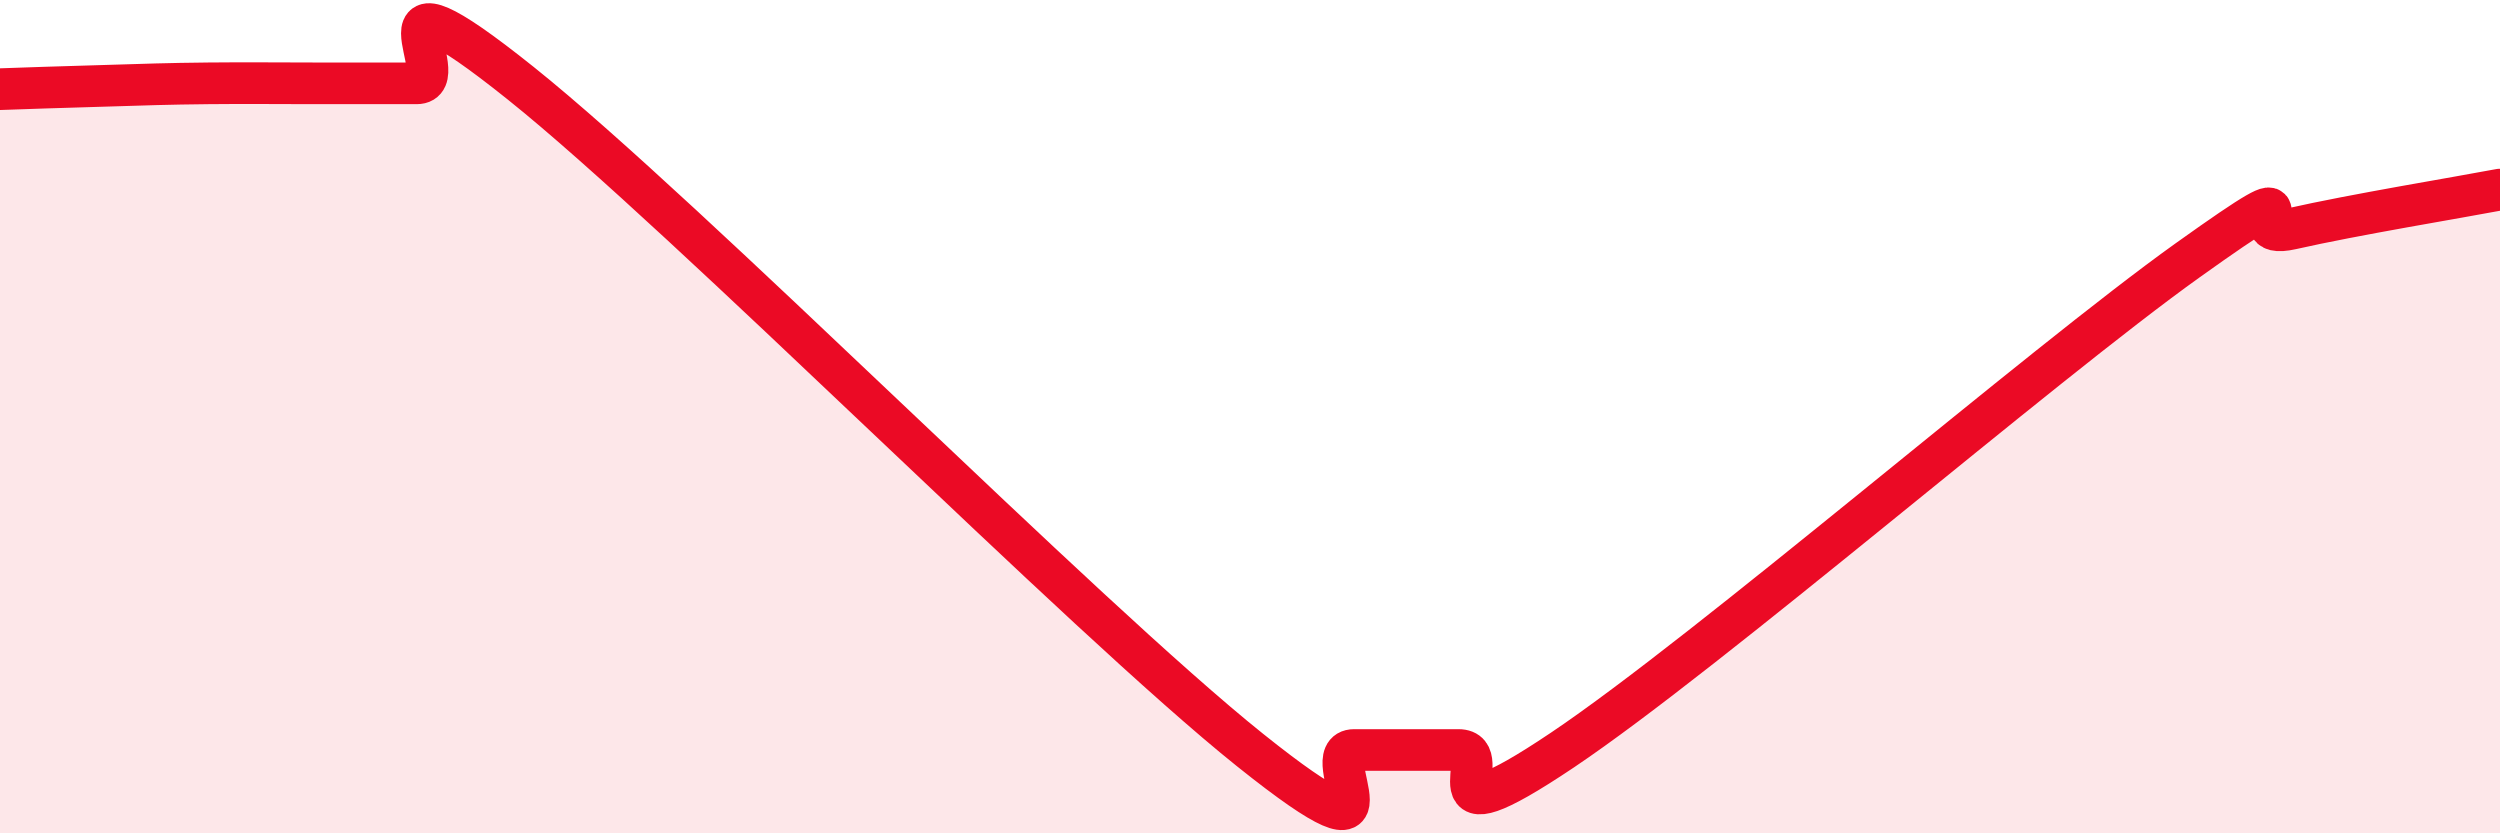
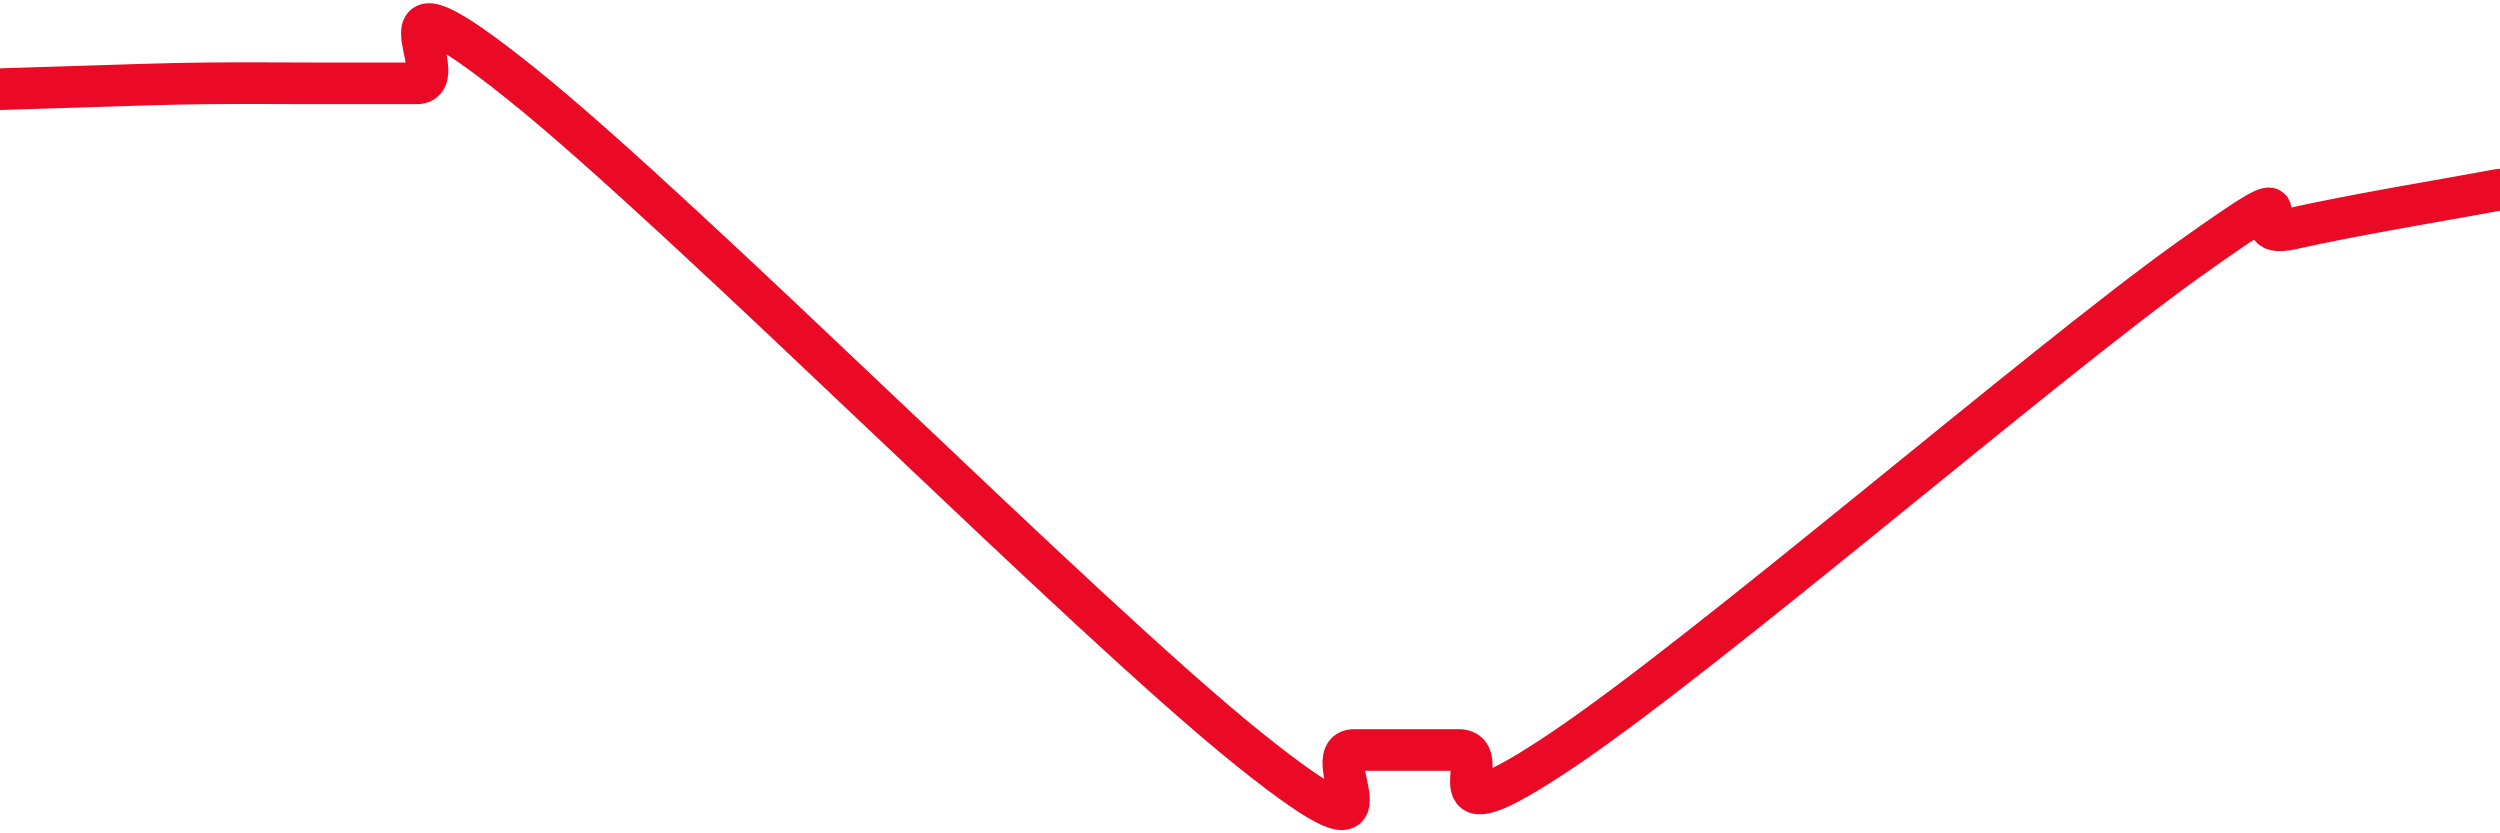
<svg xmlns="http://www.w3.org/2000/svg" width="60" height="20" viewBox="0 0 60 20">
-   <path d="M 0,2.14 C 0.5,2.12 1.5,2.09 2.5,2.06 C 3.5,2.03 4,2.01 5,2 C 6,1.99 6.5,2 7.5,2 C 8.5,2 9,2 10,2 C 11,2 8.5,-1.2 12.5,2 C 16.5,5.2 26,14.8 30,18 C 34,21.2 31.5,18 32.5,18 C 33.5,18 34,18 35,18 C 36,18 34,20.35 37.5,18 C 41,15.65 49,8.75 52.5,6.25 C 56,3.75 53.5,5.83 55,5.49 C 56.5,5.15 59,4.74 60,4.55L60 20L0 20Z" fill="#EB0A25" opacity="0.1" stroke-linecap="round" stroke-linejoin="round" />
-   <path d="M 0,2.14 C 0.5,2.12 1.5,2.09 2.5,2.06 C 3.5,2.03 4,2.01 5,2 C 6,1.99 6.5,2 7.5,2 C 8.5,2 9,2 10,2 C 11,2 8.5,-1.2 12.5,2 C 16.5,5.2 26,14.8 30,18 C 34,21.2 31.5,18 32.5,18 C 33.5,18 34,18 35,18 C 36,18 34,20.35 37.5,18 C 41,15.65 49,8.75 52.5,6.25 C 56,3.75 53.5,5.83 55,5.49 C 56.5,5.15 59,4.74 60,4.55" stroke="#EB0A25" stroke-width="1" fill="none" stroke-linecap="round" stroke-linejoin="round" />
+   <path d="M 0,2.14 C 3.5,2.03 4,2.01 5,2 C 6,1.99 6.5,2 7.5,2 C 8.5,2 9,2 10,2 C 11,2 8.5,-1.2 12.5,2 C 16.5,5.2 26,14.8 30,18 C 34,21.2 31.5,18 32.5,18 C 33.5,18 34,18 35,18 C 36,18 34,20.35 37.5,18 C 41,15.65 49,8.75 52.5,6.25 C 56,3.75 53.5,5.83 55,5.49 C 56.5,5.15 59,4.74 60,4.55" stroke="#EB0A25" stroke-width="1" fill="none" stroke-linecap="round" stroke-linejoin="round" />
</svg>